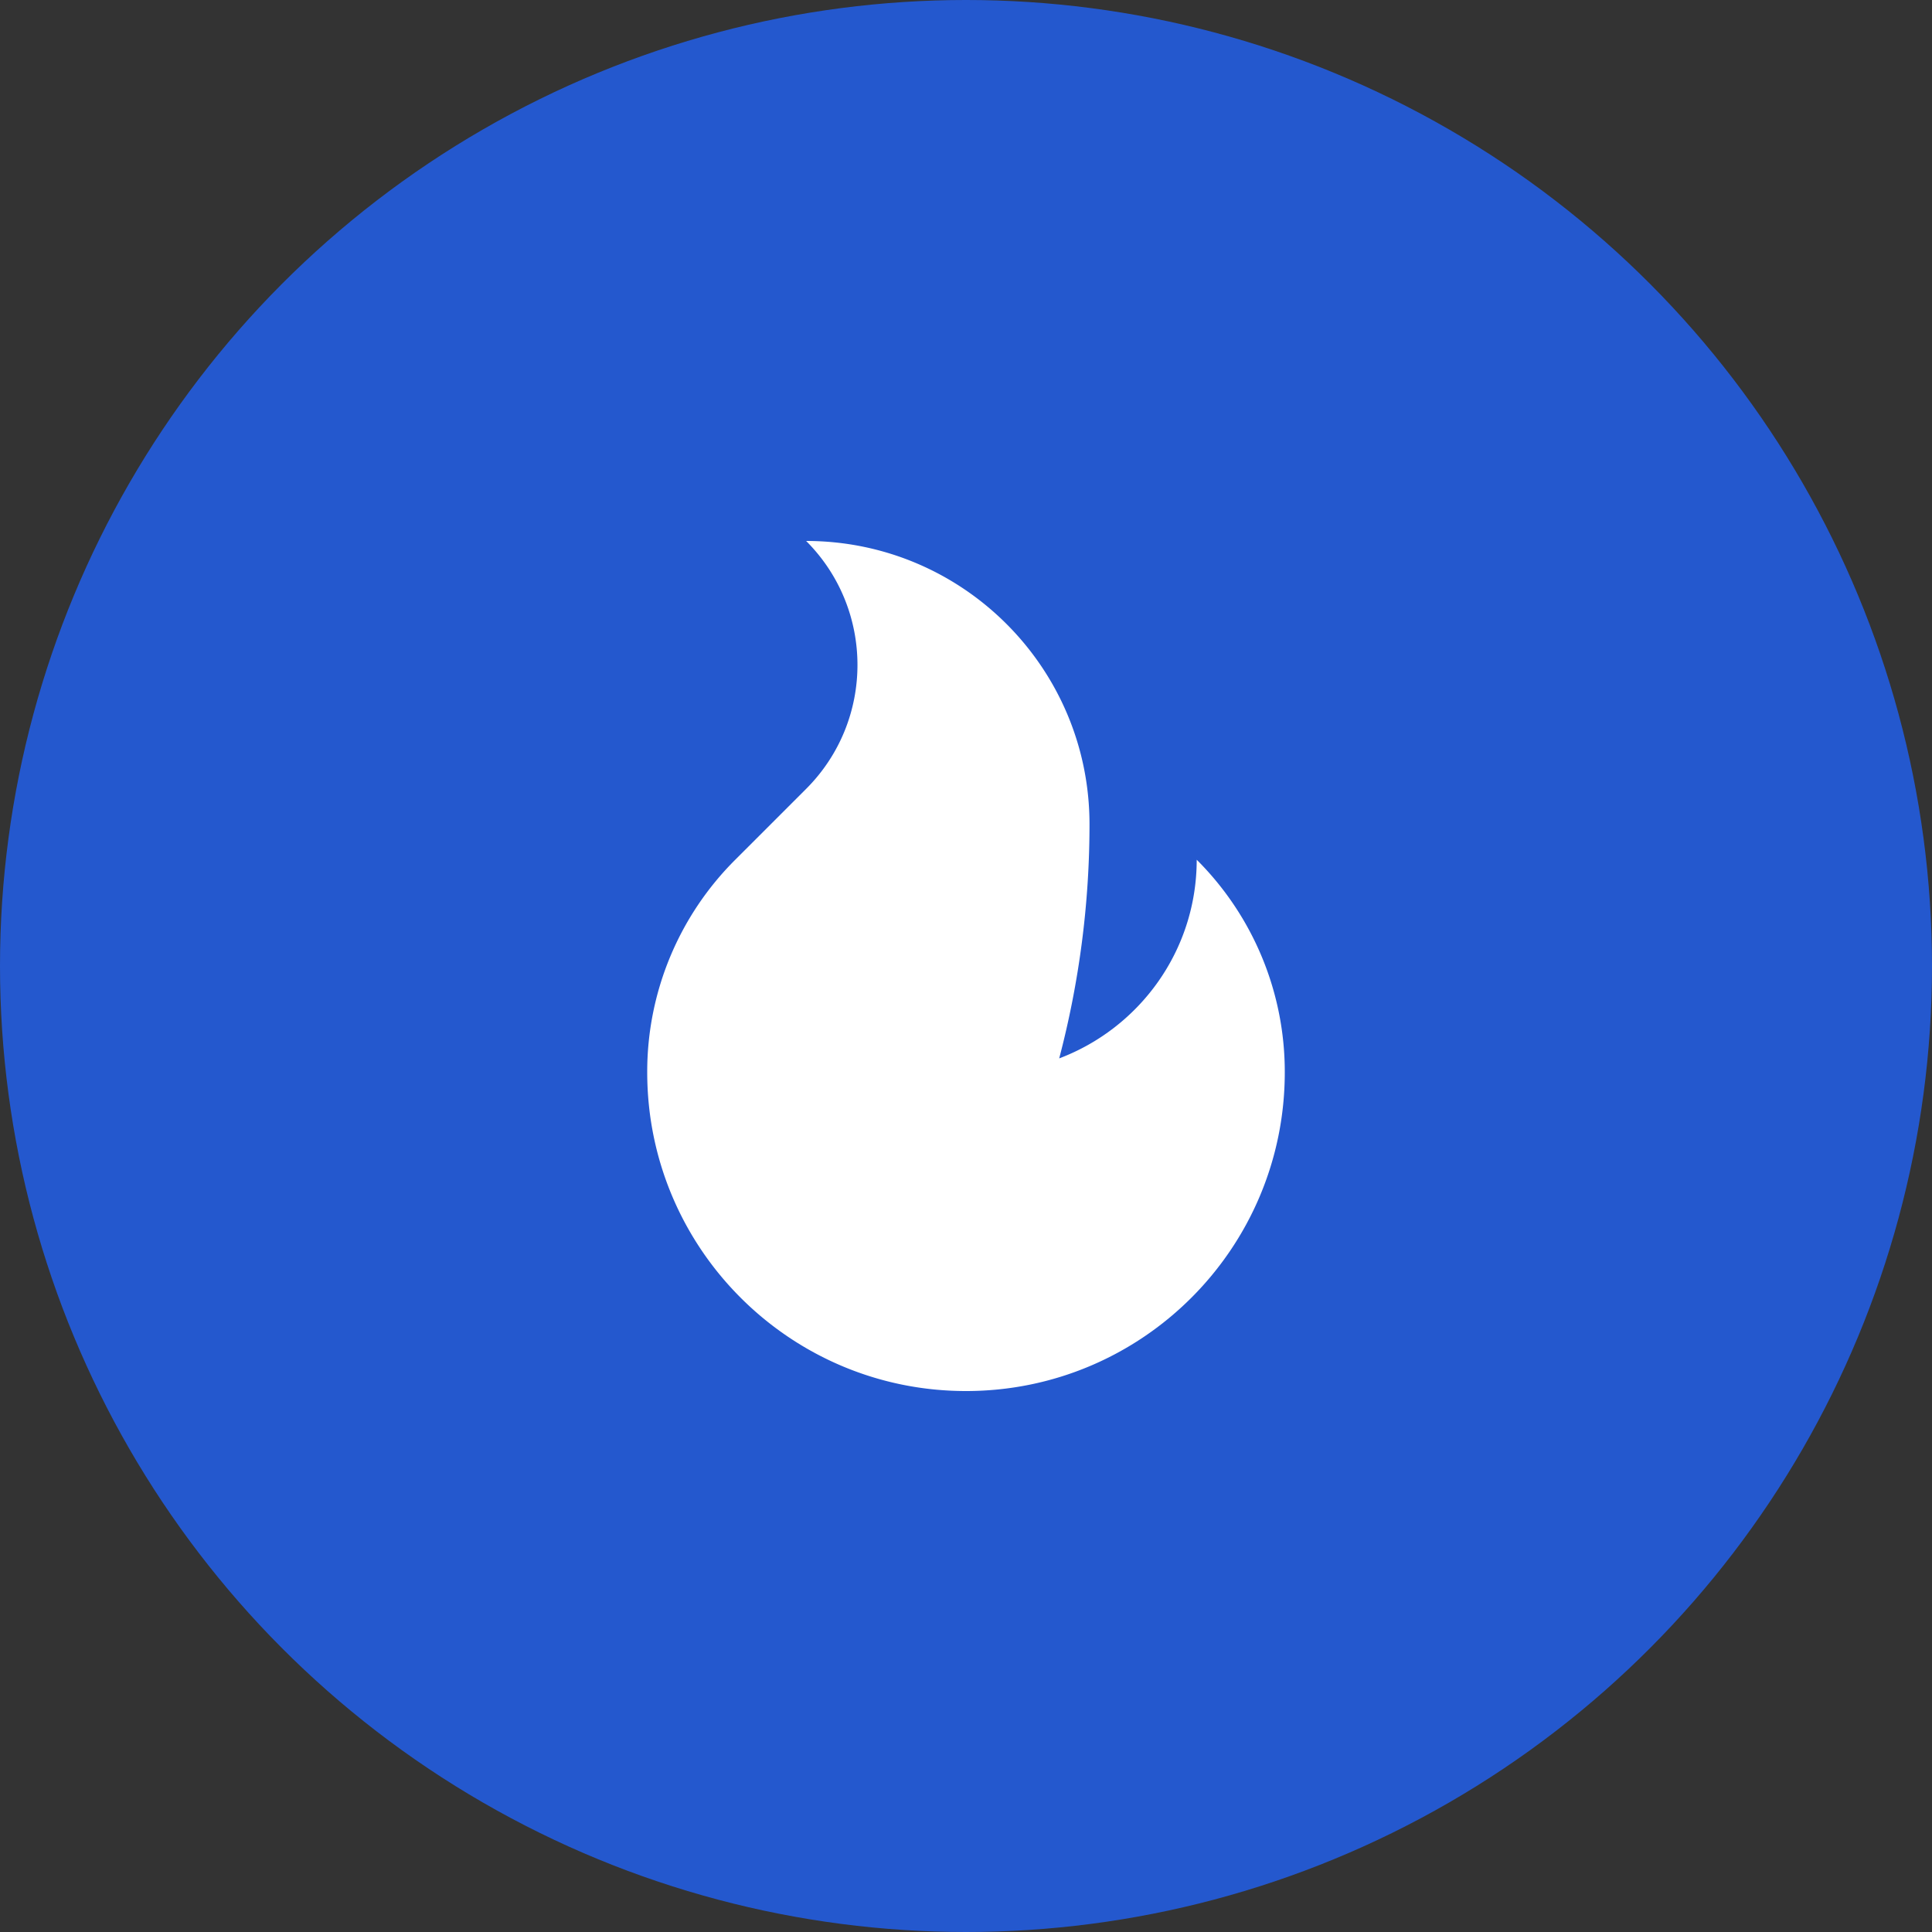
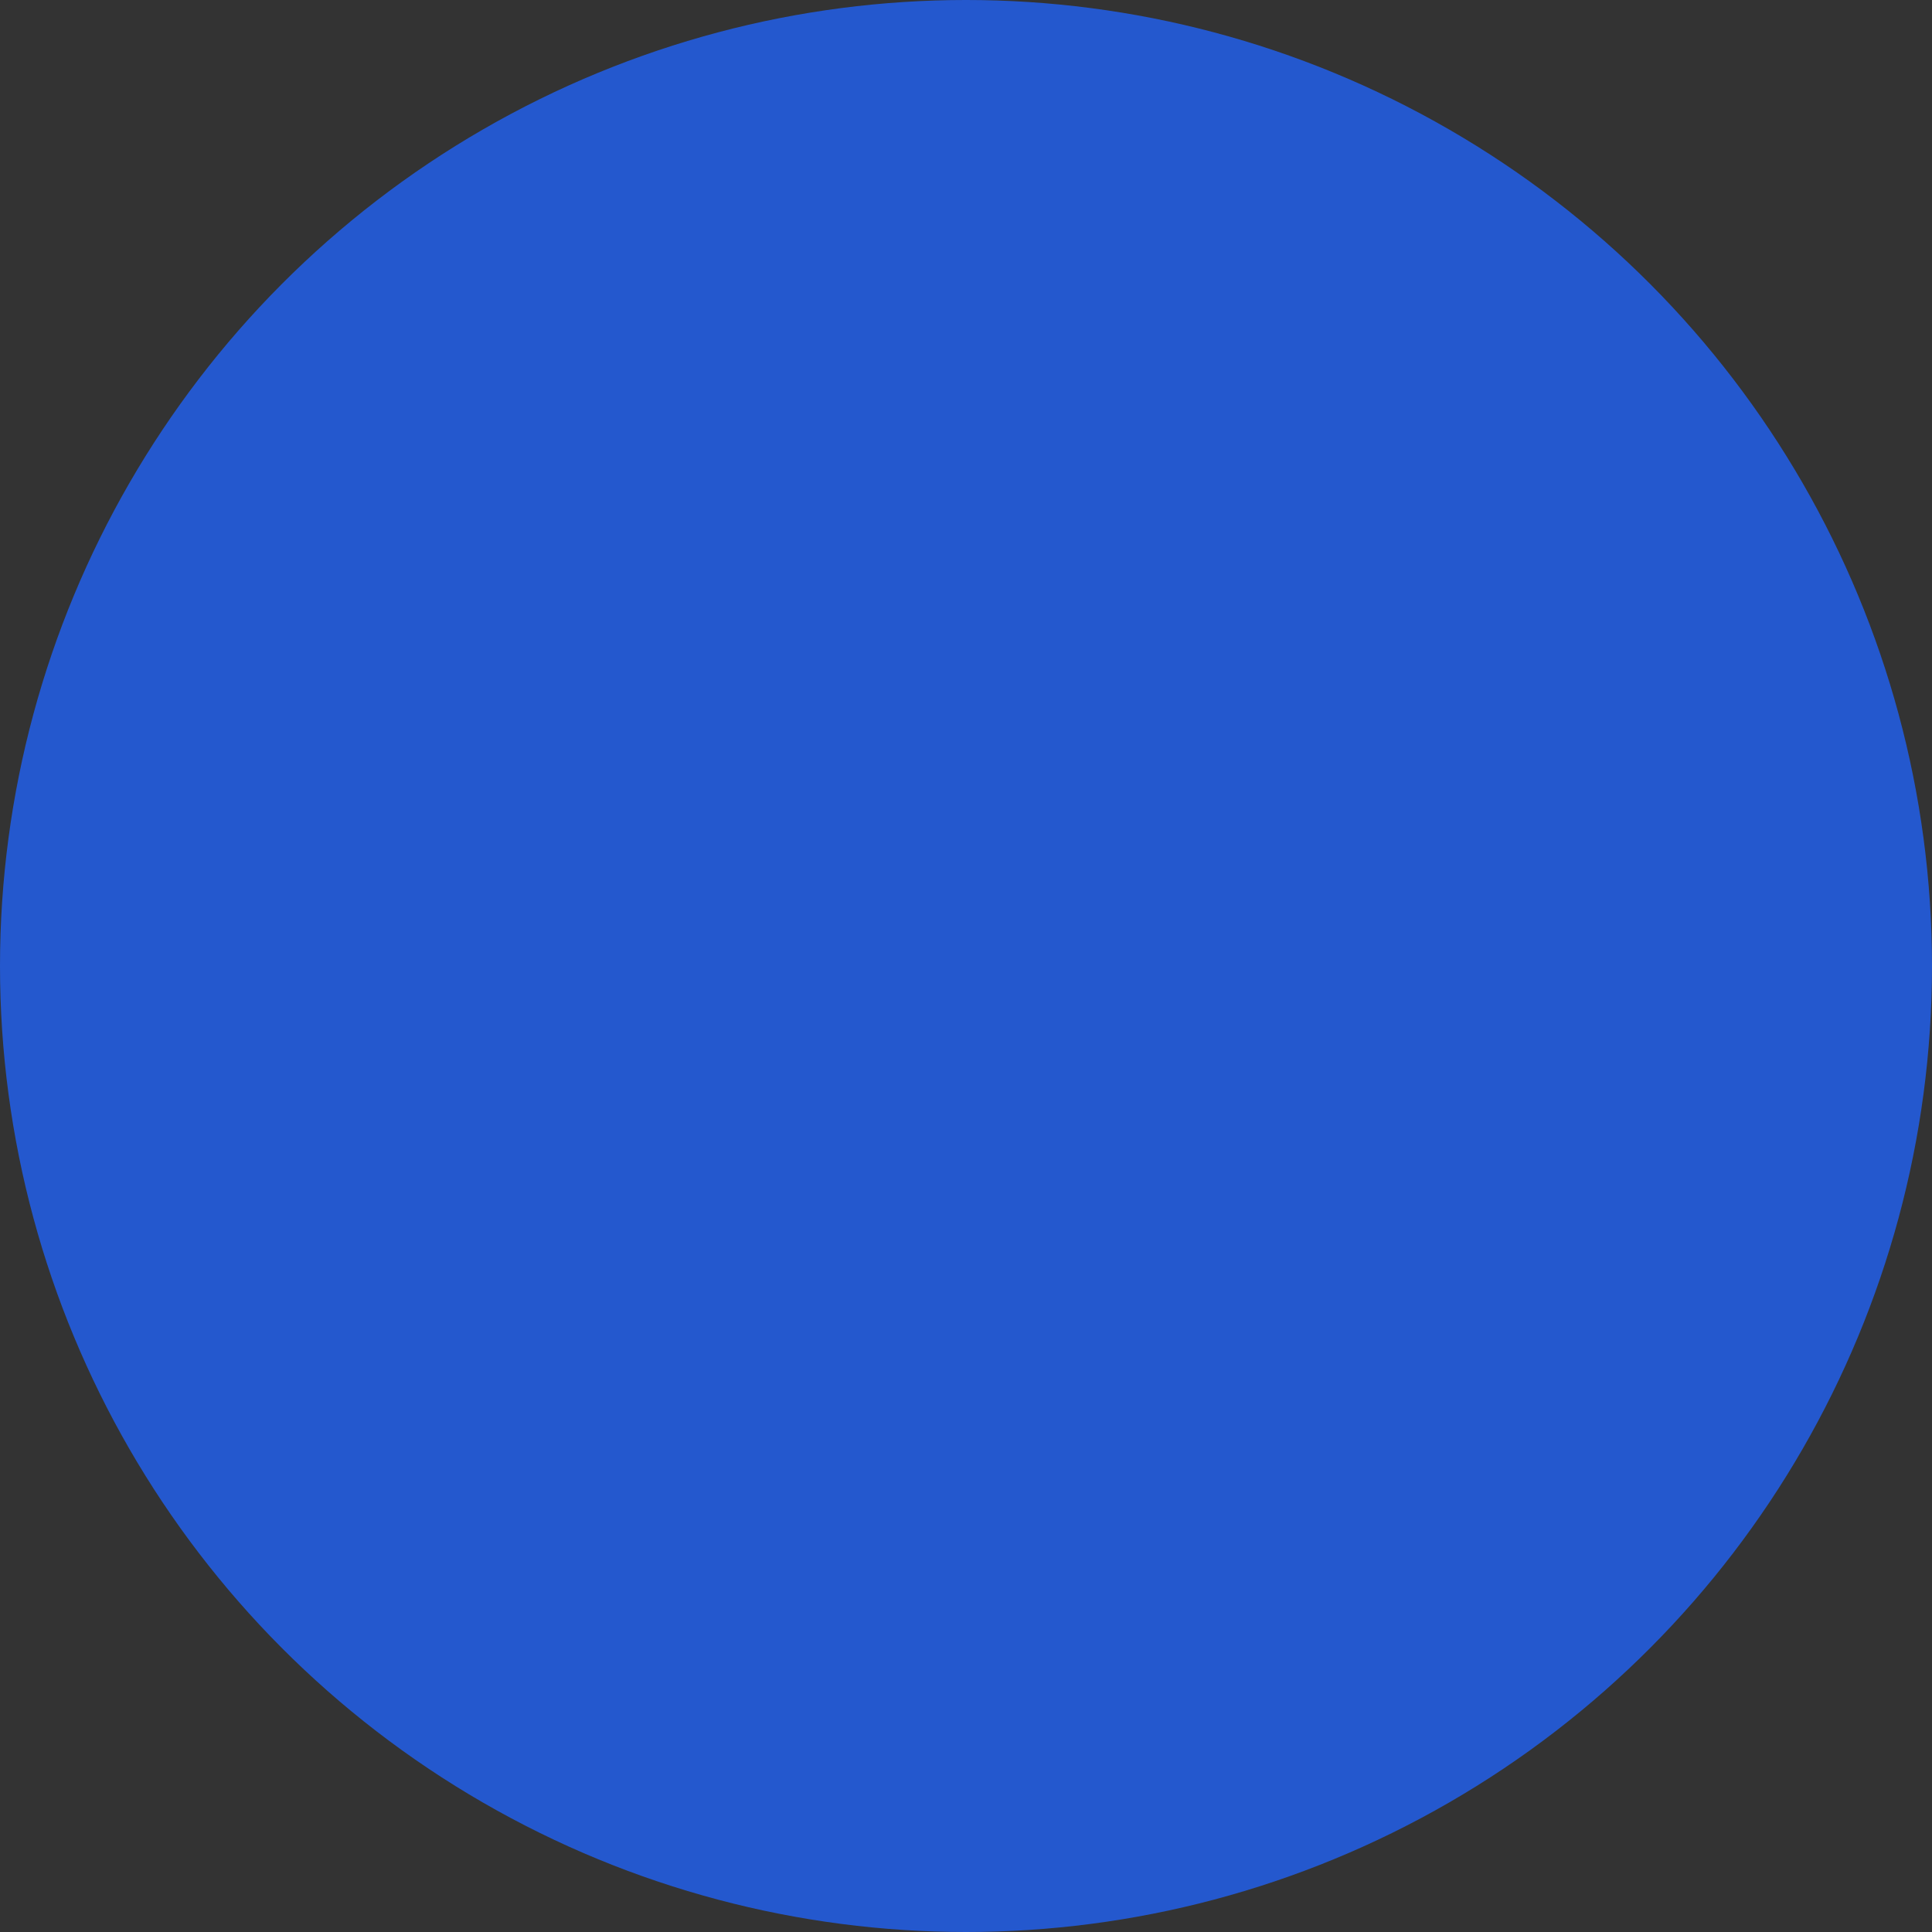
<svg xmlns="http://www.w3.org/2000/svg" version="1.1" width="512" height="512" x="0" y="0" viewBox="0 0 100 100" style="enable-background:new 0 0 512 512" xml:space="preserve">
  <rect x="0" y="0" width="100" height="100" fill="#333333" stroke="none" />
  <circle r="50" cx="50" cy="50" fill="#2458ce" shape="circle" />
  <g transform="matrix(0.55,0,0,0.55,22.5,22.5)">
-     <path d="M71.712 40A28.17 28.17 0 0 1 80 60c0 16.569-13.425 30-30 30-16.567 0-30-13.431-30-30a28.15 28.15 0 0 1 8.286-20l6.668-6.667c6.443-6.442 6.443-16.892 0-23.333 14.726 0 26.669 11.94 26.669 26.667a86.586 86.586 0 0 1-2.852 22.028C66.328 55.84 71.712 48.558 71.712 40z" fill="#ffffff" opacity="1" data-original="#000000" />
-   </g>
+     </g>
</svg>